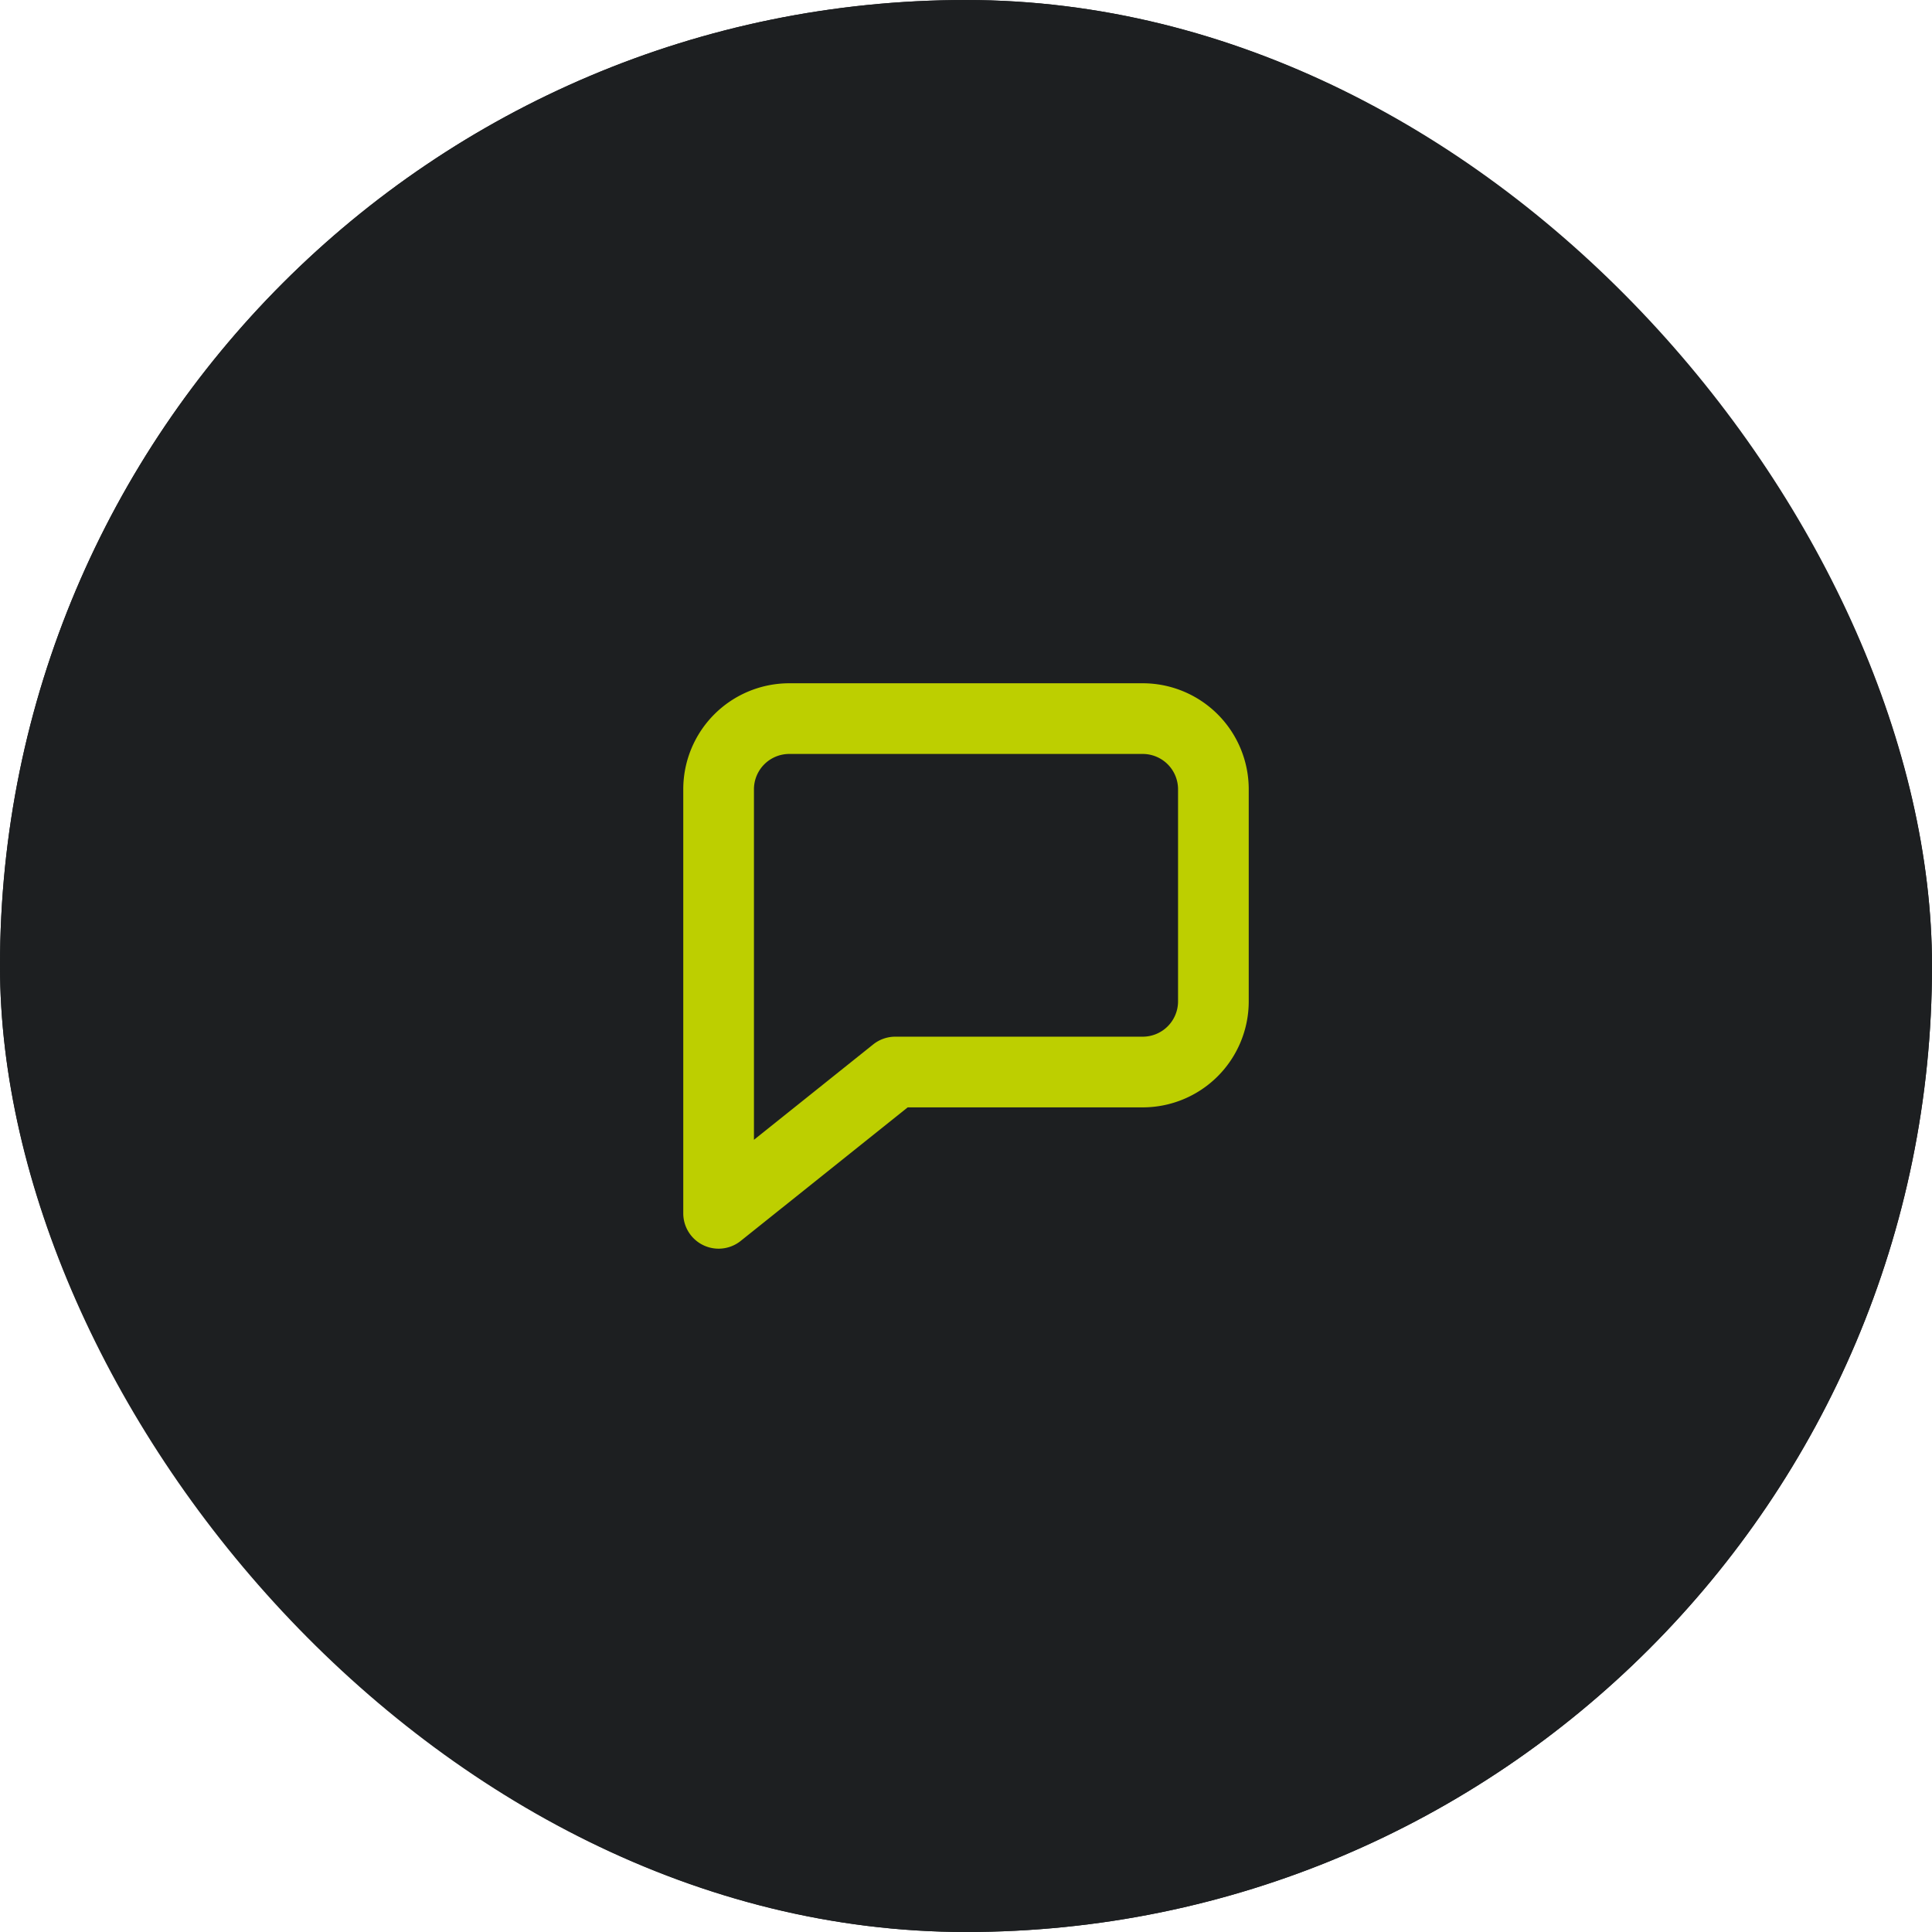
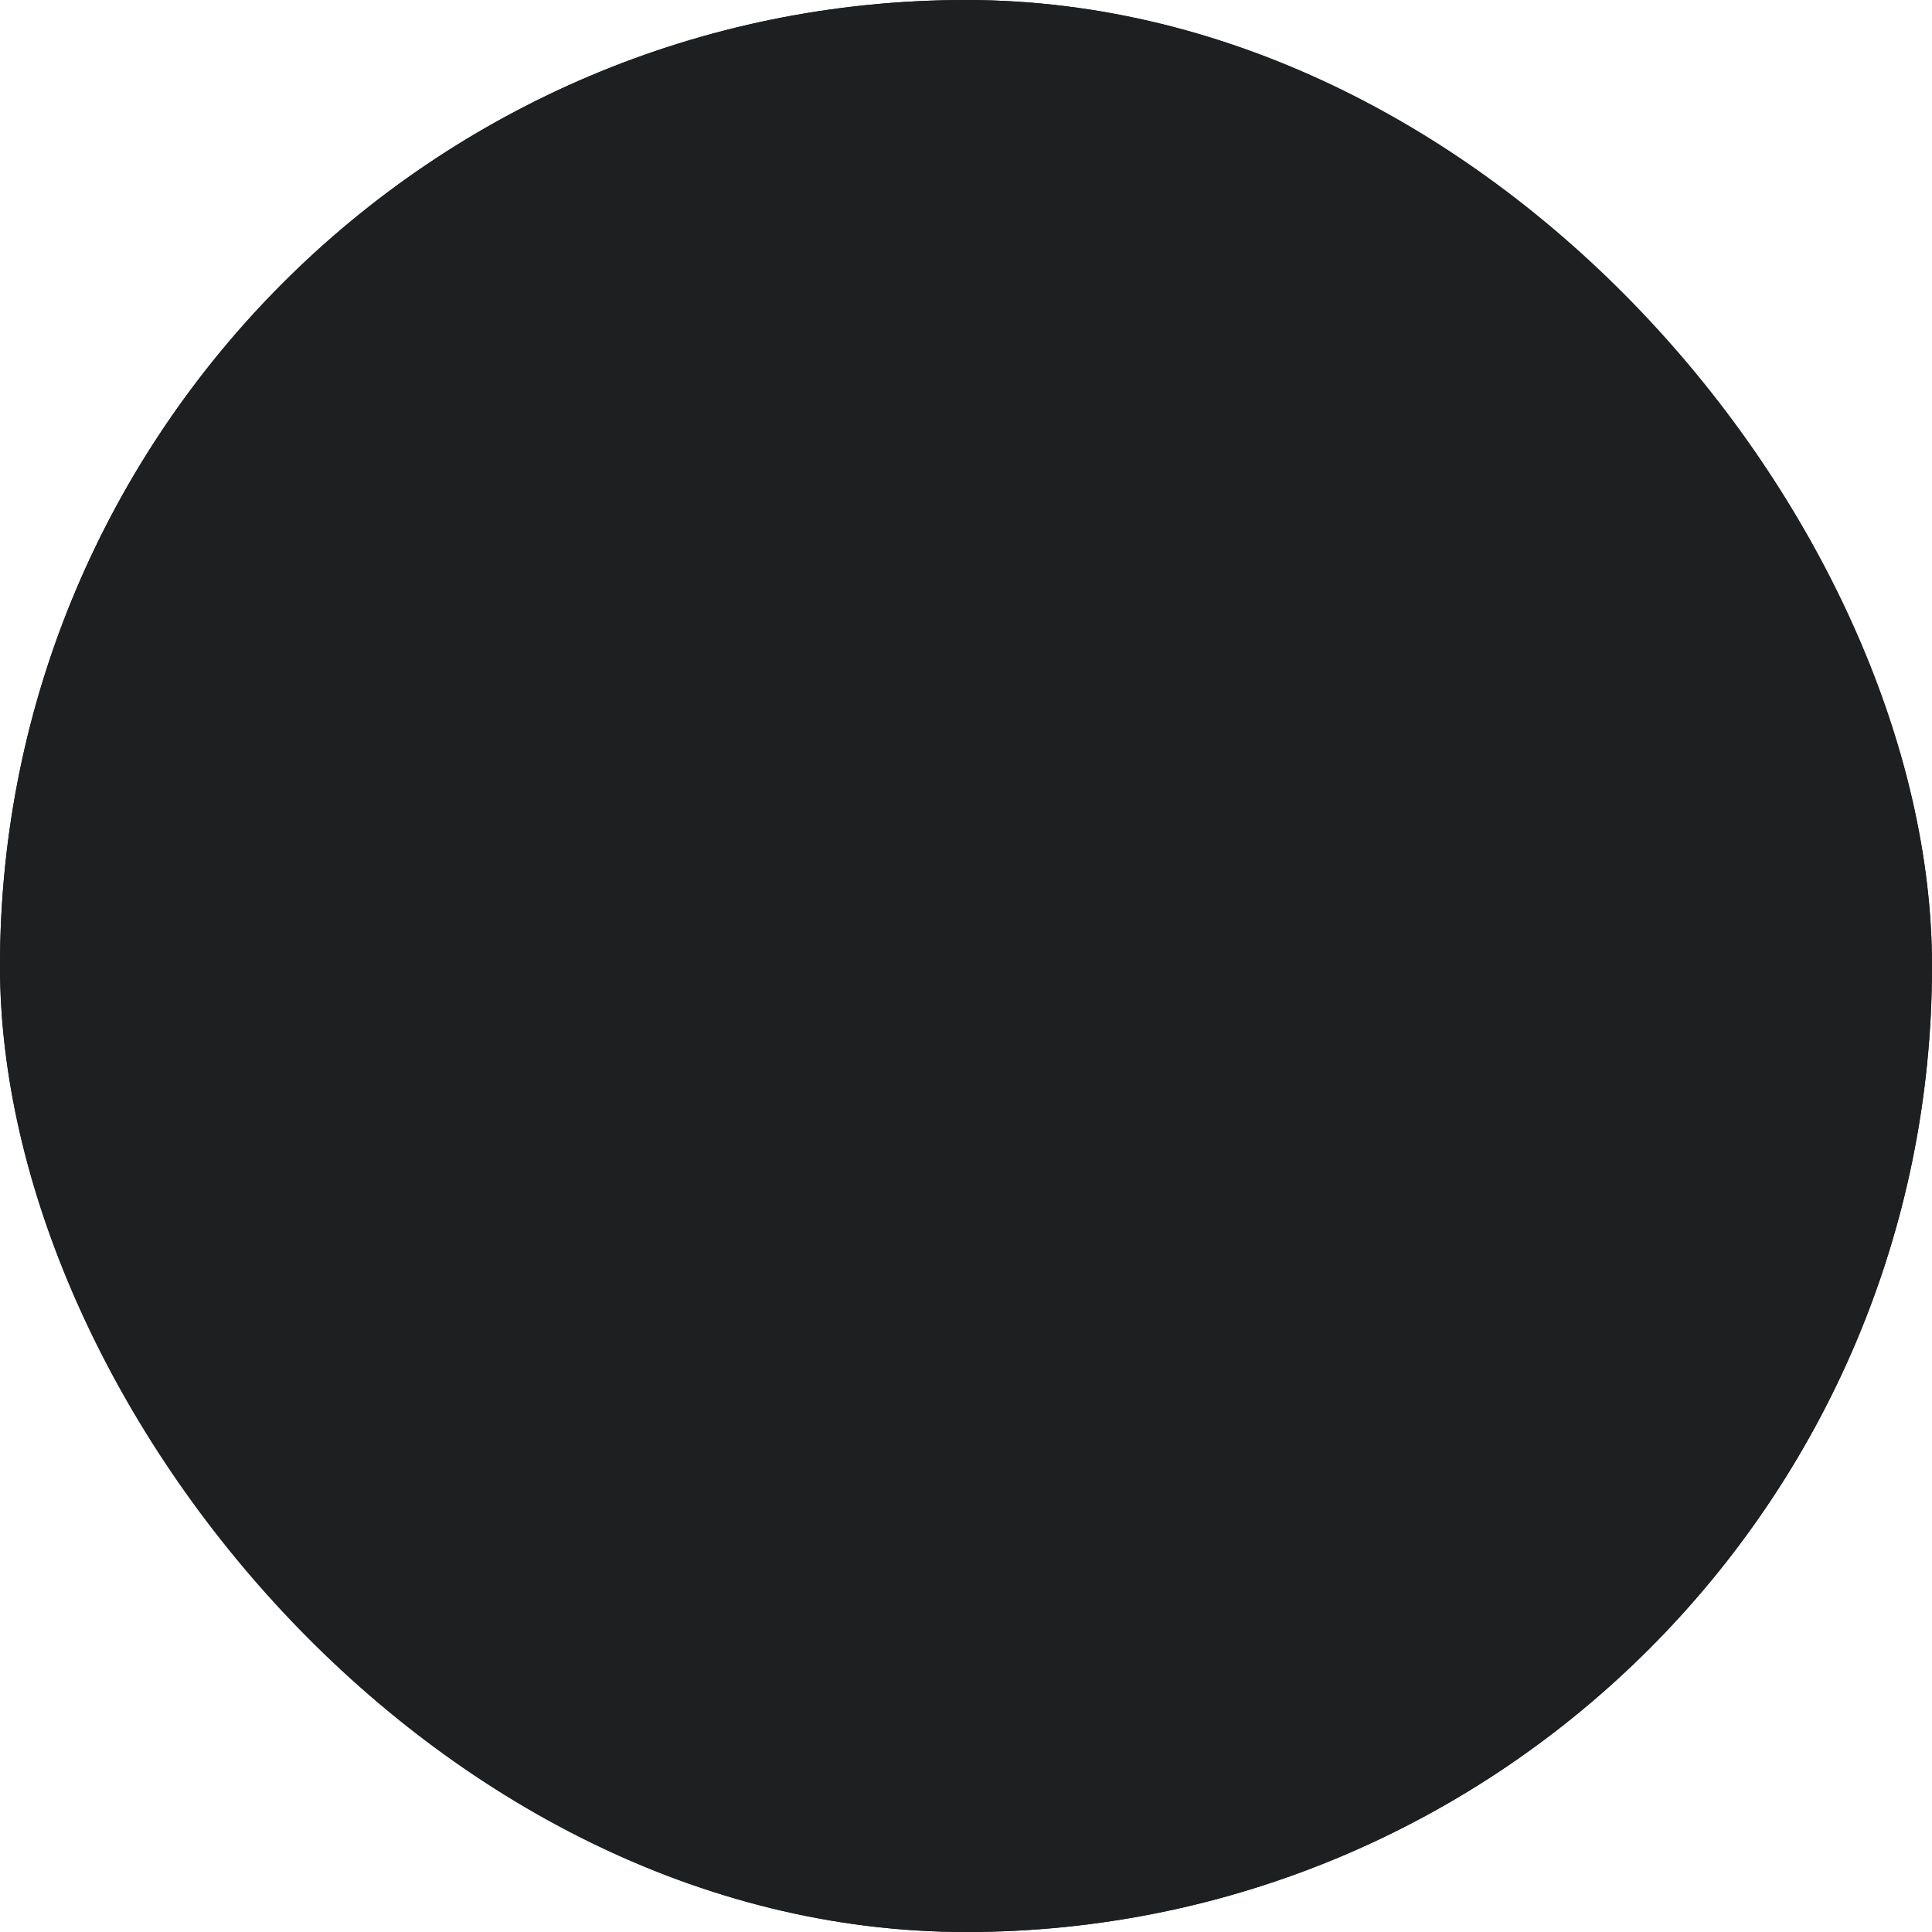
<svg xmlns="http://www.w3.org/2000/svg" width="82" height="82" viewBox="0 0 82 82">
  <g id="Group_8917" data-name="Group 8917" transform="translate(-1118 -568)">
    <g id="Group_8800" data-name="Group 8800" transform="translate(70)">
      <g id="Group_8799" data-name="Group 8799" transform="translate(-76.445 -6.445)">
        <g id="Rectangle_2339" data-name="Rectangle 2339" transform="translate(1124.445 574.445)" fill="#1d1f21" stroke="#1d1f21" stroke-width="2">
          <rect width="82" height="82" rx="41" stroke="none" />
          <rect x="1" y="1" width="80" height="80" rx="40" fill="none" />
        </g>
      </g>
-       <path id="ic20-chat" d="M11.526,20,4.437,25.669A1.5,1.5,0,0,1,2,24.5V6.5A4.5,4.5,0,0,1,6.5,2h15A4.5,4.5,0,0,1,26,6.5v9A4.5,4.5,0,0,1,21.5,20ZM5,21.377l5.063-4.05A1.5,1.5,0,0,1,11,17H21.5A1.5,1.5,0,0,0,23,15.5v-9A1.5,1.5,0,0,0,21.5,5H6.5A1.5,1.5,0,0,0,5,6.5Z" transform="translate(1075 595)" fill="#bdcf00" fill-rule="evenodd" />
    </g>
  </g>
</svg>